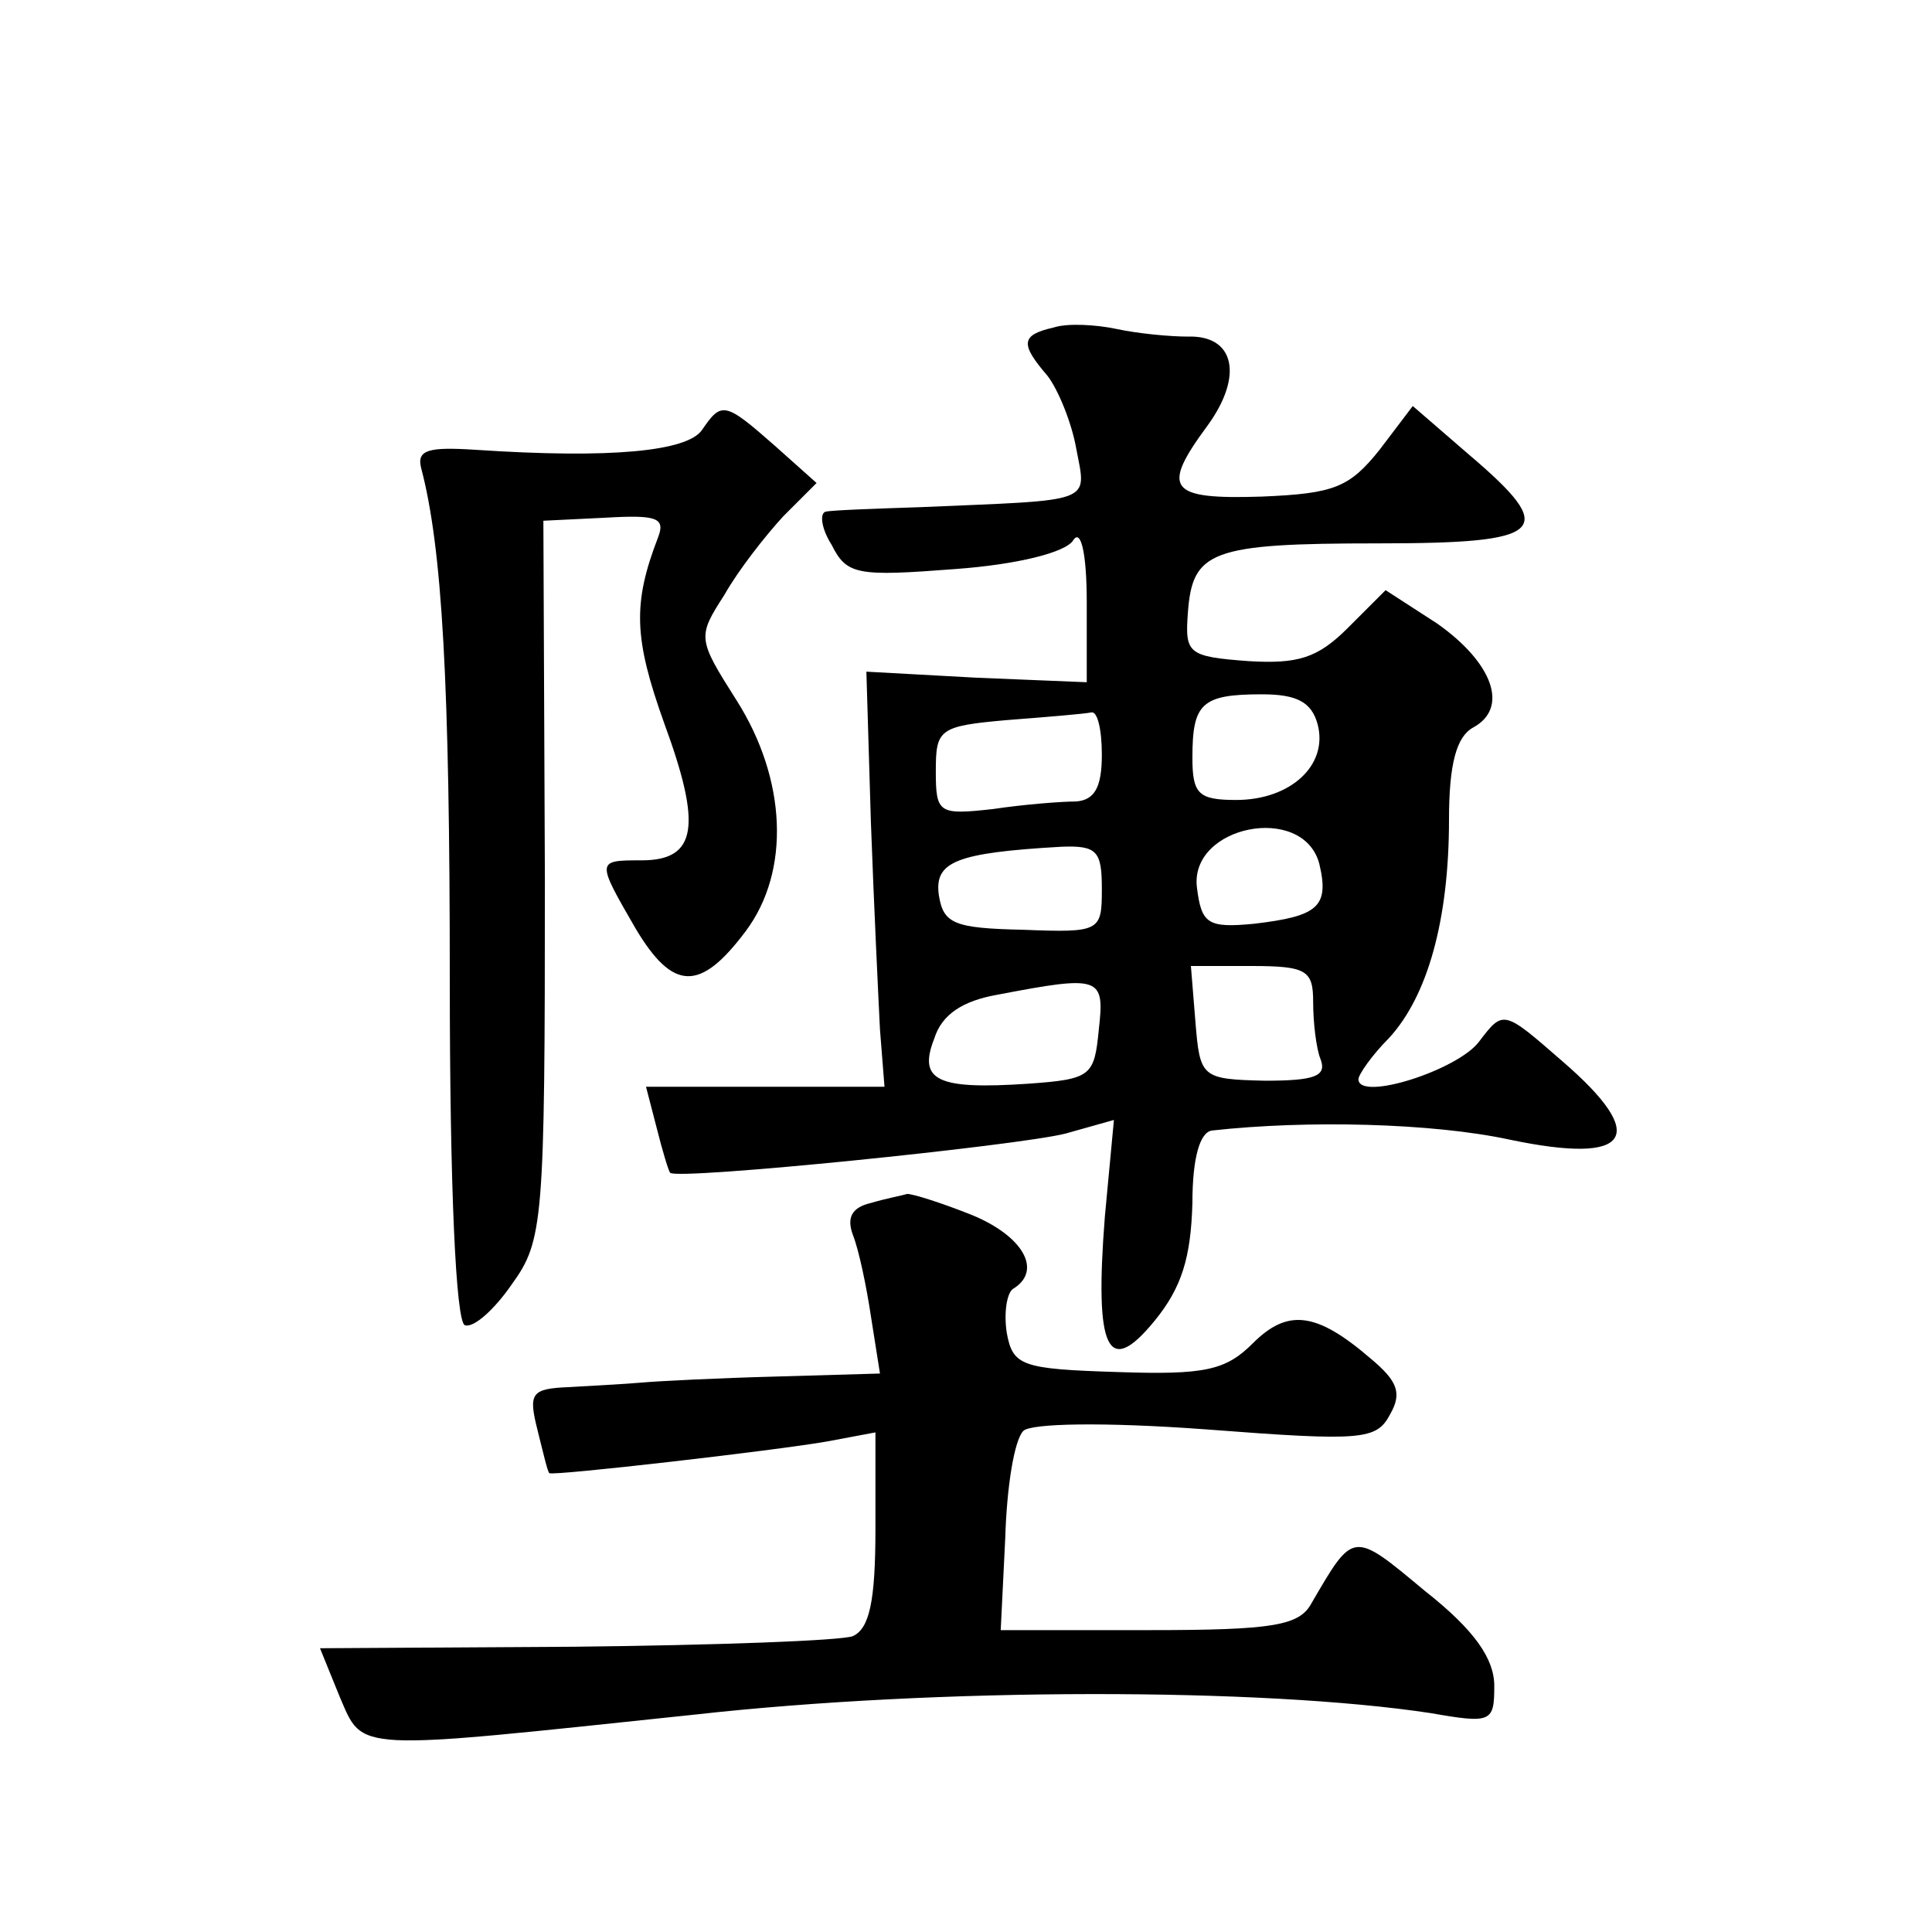
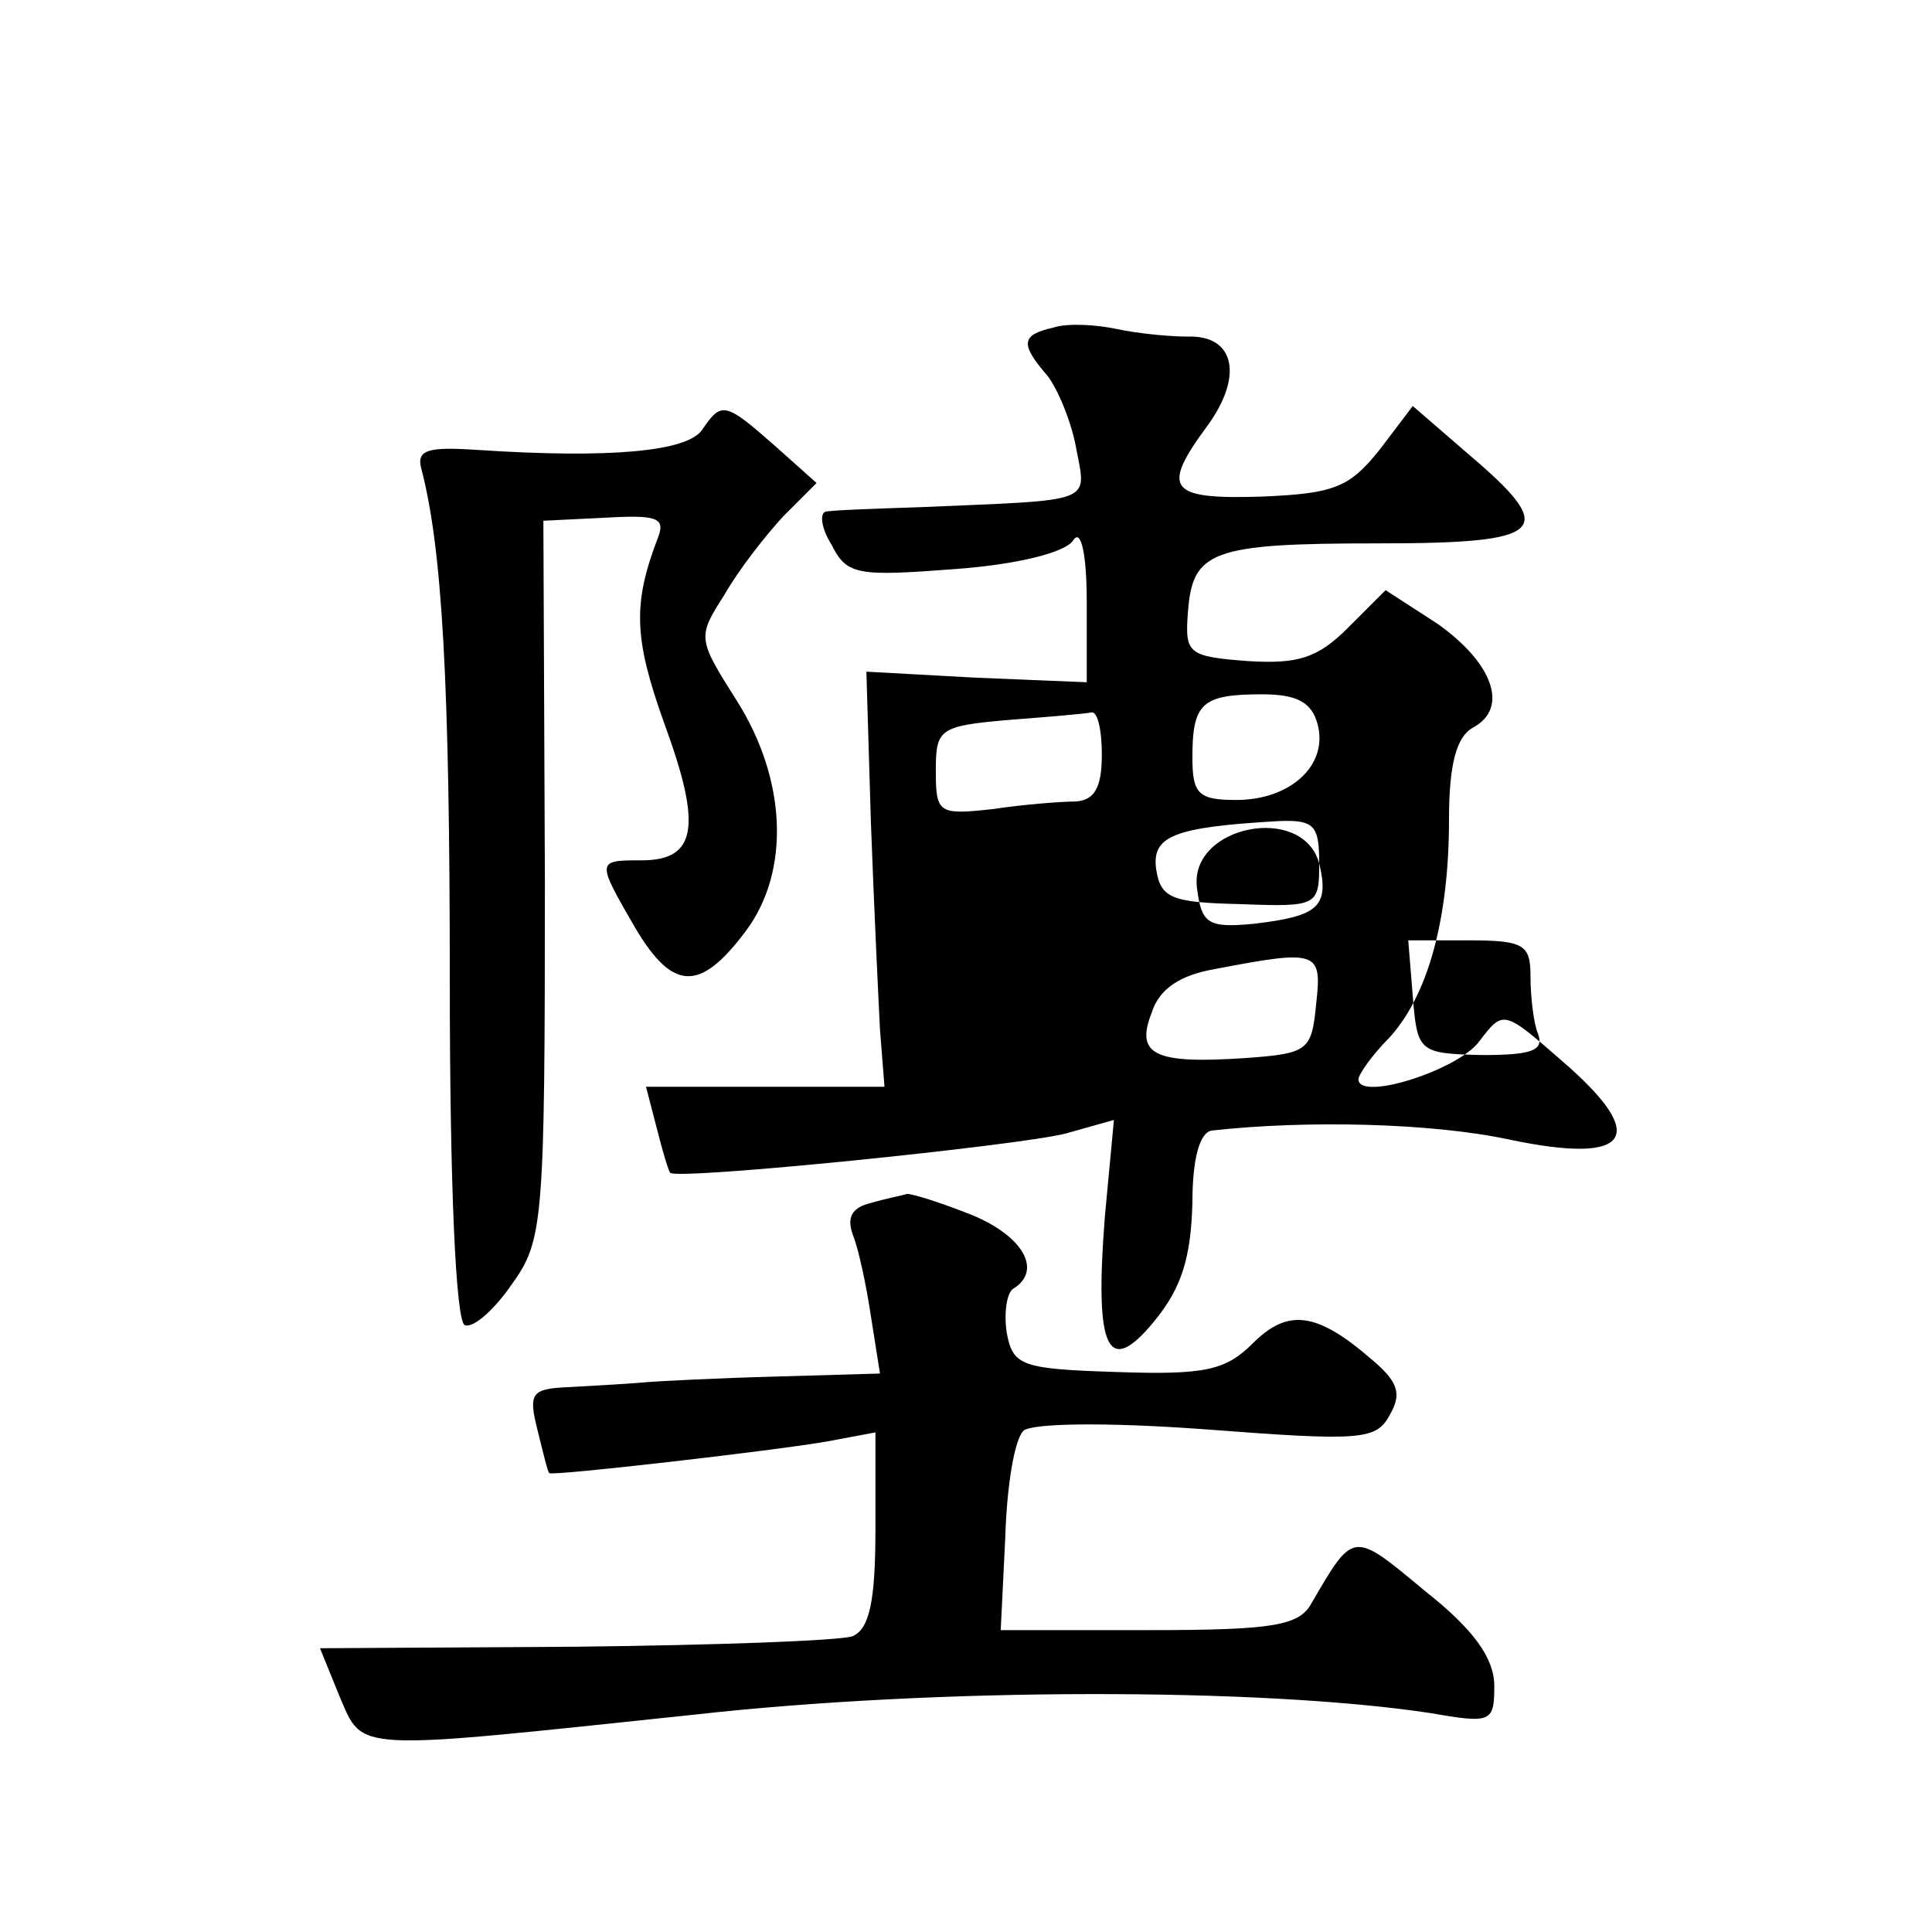
<svg xmlns="http://www.w3.org/2000/svg" version="1.0" width="128pt" height="128pt" viewBox="0 0 128 128" preserveAspectRatio="xMidYMid meet">
  <g transform="translate(0,128) scale(0.1,-0.1)" fill="#0" stroke="none">
-     <path d="M698 1063 c-22 -5 -22 -11 -4 -32 7 -9 16 -31 19 -48 7 -37 13 -34 -103 -39 -30 -1 -59 -2 -63 -3 -4 -1 -3 -11 4 -22 10 -20 17 -21 82 -16 41 3 73 11 78 19 5 8 9 -8 9 -41 l0 -53 -73 3 -73 4 3 -100 c2 -55 5 -117 6 -137 l3 -38 -79 0 -79 0 7 -27 c4 -16 8 -29 9 -30 5 -5 231 18 262 26 l32 9 -6 -64 c-7 -89 2 -107 33 -69 18 22 24 42 25 78 0 30 5 47 13 48 63 7 146 5 197 -6 81 -17 93 2 35 52 -39 34 -39 34 -55 13 -14 -19 -80 -40 -80 -25 0 3 9 16 20 27 26 28 40 79 40 145 0 37 5 55 16 61 24 13 13 43 -24 69 l-34 22 -25 -25 c-20 -20 -33 -24 -66 -22 -40 3 -42 5 -40 32 3 41 15 46 126 46 112 0 120 8 60 59 l-37 32 -22 -29 c-20 -25 -30 -29 -78 -31 -62 -2 -67 5 -36 47 24 33 18 60 -13 59 -12 0 -33 2 -47 5 -14 3 -33 4 -42 1z m175 -263 c7 -27 -18 -50 -54 -50 -25 0 -29 4 -29 28 0 36 6 42 46 42 23 0 33 -5 37 -20z m-143 -20 c0 -22 -5 -30 -17 -31 -10 0 -35 -2 -55 -5 -36 -4 -38 -3 -38 25 0 28 2 30 48 34 26 2 50 4 55 5 4 1 7 -11 7 -28z m144 -72 c7 -29 -1 -35 -43 -40 -31 -3 -35 0 -38 24 -5 41 70 56 81 16z m-144 -17 c0 -28 -1 -29 -52 -27 -46 1 -53 4 -56 23 -3 22 11 28 81 32 24 1 27 -3 27 -28z m140 -75 c0 -13 2 -31 5 -38 4 -11 -4 -14 -37 -14 -42 1 -43 2 -46 39 l-3 37 40 0 c37 0 41 -3 41 -24z m-142 -18 c-3 -31 -5 -33 -47 -36 -60 -4 -73 2 -62 30 5 16 19 25 42 29 68 13 71 12 67 -23z M465 995 c-10 -14 -60 -19 -150 -13 -31 2 -39 0 -36 -12 14 -53 19 -142 19 -340 0 -136 4 -226 10 -228 6 -2 20 11 31 27 21 29 22 41 22 268 l-1 238 41 2 c34 2 40 0 35 -13 -17 -44 -16 -67 4 -123 25 -68 22 -91 -15 -91 -30 0 -30 0 -4 -45 25 -42 43 -42 73 -2 30 40 27 101 -6 153 -26 41 -26 42 -8 70 9 16 27 39 39 52 l22 22 -28 25 c-33 29 -35 29 -48 10z M577 483 c-13 -3 -16 -10 -12 -21 4 -10 9 -34 12 -54 l6 -38 -69 -2 c-38 -1 -78 -3 -89 -4 -11 -1 -32 -2 -48 -3 -25 -1 -27 -4 -21 -28 4 -16 7 -29 8 -29 2 -2 150 15 184 21 l32 6 0 -64 c0 -48 -4 -66 -15 -71 -8 -3 -91 -6 -184 -7 l-169 -1 13 -32 c16 -37 7 -36 235 -12 161 18 376 18 488 1 40 -7 42 -6 42 18 0 18 -13 37 -46 63 -48 40 -47 40 -75 -8 -8 -15 -25 -18 -108 -18 l-98 0 3 61 c1 34 6 65 12 71 5 5 53 6 121 1 104 -8 113 -7 122 10 8 14 5 22 -13 37 -36 31 -55 33 -78 10 -18 -18 -32 -21 -90 -19 -63 2 -69 4 -73 26 -2 13 0 26 4 29 20 12 7 35 -27 49 -20 8 -39 14 -43 14 -3 -1 -14 -3 -24 -6z" />
+     <path d="M698 1063 c-22 -5 -22 -11 -4 -32 7 -9 16 -31 19 -48 7 -37 13 -34 -103 -39 -30 -1 -59 -2 -63 -3 -4 -1 -3 -11 4 -22 10 -20 17 -21 82 -16 41 3 73 11 78 19 5 8 9 -8 9 -41 l0 -53 -73 3 -73 4 3 -100 c2 -55 5 -117 6 -137 l3 -38 -79 0 -79 0 7 -27 c4 -16 8 -29 9 -30 5 -5 231 18 262 26 l32 9 -6 -64 c-7 -89 2 -107 33 -69 18 22 24 42 25 78 0 30 5 47 13 48 63 7 146 5 197 -6 81 -17 93 2 35 52 -39 34 -39 34 -55 13 -14 -19 -80 -40 -80 -25 0 3 9 16 20 27 26 28 40 79 40 145 0 37 5 55 16 61 24 13 13 43 -24 69 l-34 22 -25 -25 c-20 -20 -33 -24 -66 -22 -40 3 -42 5 -40 32 3 41 15 46 126 46 112 0 120 8 60 59 l-37 32 -22 -29 c-20 -25 -30 -29 -78 -31 -62 -2 -67 5 -36 47 24 33 18 60 -13 59 -12 0 -33 2 -47 5 -14 3 -33 4 -42 1z m175 -263 c7 -27 -18 -50 -54 -50 -25 0 -29 4 -29 28 0 36 6 42 46 42 23 0 33 -5 37 -20z m-143 -20 c0 -22 -5 -30 -17 -31 -10 0 -35 -2 -55 -5 -36 -4 -38 -3 -38 25 0 28 2 30 48 34 26 2 50 4 55 5 4 1 7 -11 7 -28z m144 -72 c7 -29 -1 -35 -43 -40 -31 -3 -35 0 -38 24 -5 41 70 56 81 16z c0 -28 -1 -29 -52 -27 -46 1 -53 4 -56 23 -3 22 11 28 81 32 24 1 27 -3 27 -28z m140 -75 c0 -13 2 -31 5 -38 4 -11 -4 -14 -37 -14 -42 1 -43 2 -46 39 l-3 37 40 0 c37 0 41 -3 41 -24z m-142 -18 c-3 -31 -5 -33 -47 -36 -60 -4 -73 2 -62 30 5 16 19 25 42 29 68 13 71 12 67 -23z M465 995 c-10 -14 -60 -19 -150 -13 -31 2 -39 0 -36 -12 14 -53 19 -142 19 -340 0 -136 4 -226 10 -228 6 -2 20 11 31 27 21 29 22 41 22 268 l-1 238 41 2 c34 2 40 0 35 -13 -17 -44 -16 -67 4 -123 25 -68 22 -91 -15 -91 -30 0 -30 0 -4 -45 25 -42 43 -42 73 -2 30 40 27 101 -6 153 -26 41 -26 42 -8 70 9 16 27 39 39 52 l22 22 -28 25 c-33 29 -35 29 -48 10z M577 483 c-13 -3 -16 -10 -12 -21 4 -10 9 -34 12 -54 l6 -38 -69 -2 c-38 -1 -78 -3 -89 -4 -11 -1 -32 -2 -48 -3 -25 -1 -27 -4 -21 -28 4 -16 7 -29 8 -29 2 -2 150 15 184 21 l32 6 0 -64 c0 -48 -4 -66 -15 -71 -8 -3 -91 -6 -184 -7 l-169 -1 13 -32 c16 -37 7 -36 235 -12 161 18 376 18 488 1 40 -7 42 -6 42 18 0 18 -13 37 -46 63 -48 40 -47 40 -75 -8 -8 -15 -25 -18 -108 -18 l-98 0 3 61 c1 34 6 65 12 71 5 5 53 6 121 1 104 -8 113 -7 122 10 8 14 5 22 -13 37 -36 31 -55 33 -78 10 -18 -18 -32 -21 -90 -19 -63 2 -69 4 -73 26 -2 13 0 26 4 29 20 12 7 35 -27 49 -20 8 -39 14 -43 14 -3 -1 -14 -3 -24 -6z" />
  </g>
</svg>